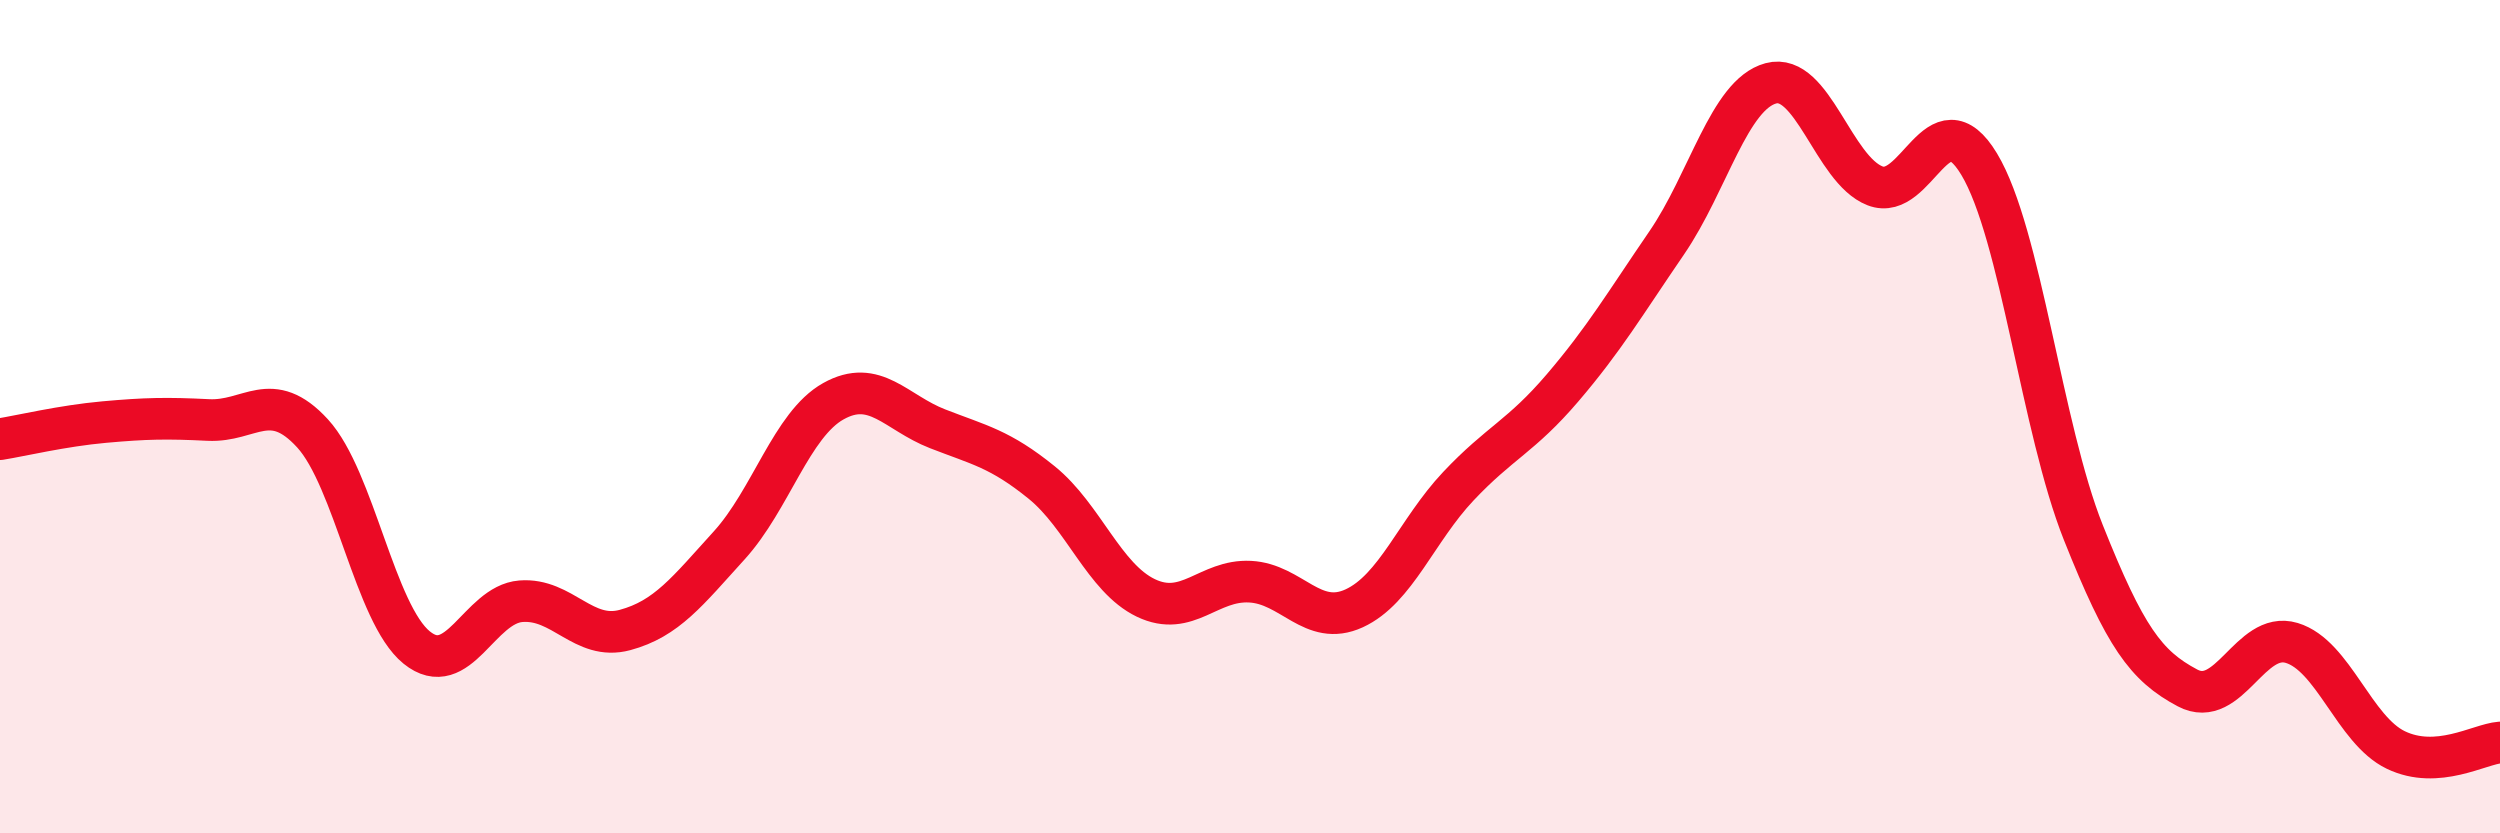
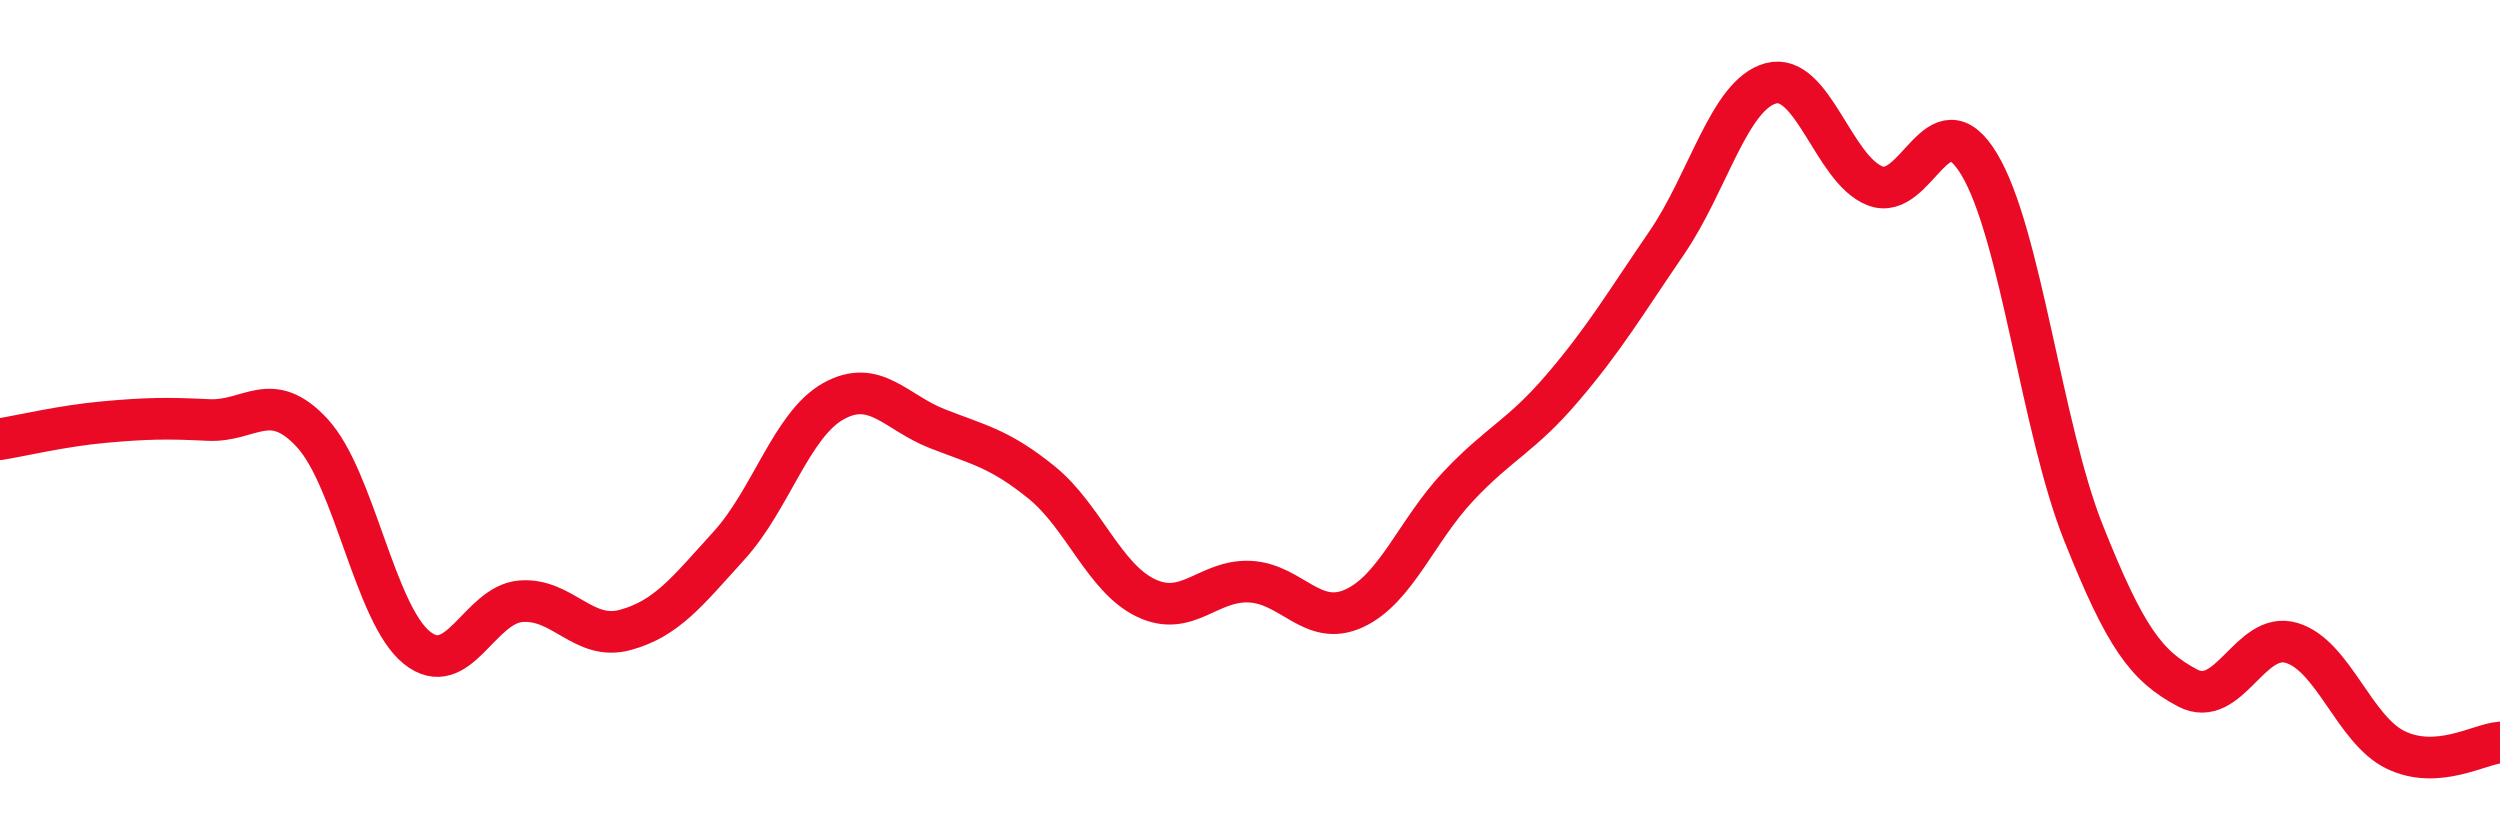
<svg xmlns="http://www.w3.org/2000/svg" width="60" height="20" viewBox="0 0 60 20">
-   <path d="M 0,10.54 C 0.5,10.46 1.5,10.22 2.5,10.13 C 3.5,10.04 4,10.03 5,10.08 C 6,10.13 6.5,9.31 7.5,10.4 C 8.5,11.49 9,14.73 10,15.54 C 11,16.35 11.5,14.51 12.5,14.43 C 13.5,14.35 14,15.39 15,15.12 C 16,14.85 16.5,14.19 17.5,13.09 C 18.5,11.99 19,10.19 20,9.63 C 21,9.07 21.5,9.9 22.5,10.29 C 23.5,10.68 24,10.77 25,11.58 C 26,12.39 26.5,13.87 27.5,14.35 C 28.5,14.83 29,13.91 30,13.96 C 31,14.01 31.5,15.06 32.5,14.6 C 33.5,14.14 34,12.73 35,11.67 C 36,10.61 36.5,10.48 37.5,9.31 C 38.5,8.14 39,7.29 40,5.83 C 41,4.37 41.5,2.27 42.5,2 C 43.5,1.73 44,4.07 45,4.46 C 46,4.85 46.5,2.28 47.5,3.94 C 48.5,5.6 49,10.27 50,12.78 C 51,15.29 51.5,15.98 52.5,16.51 C 53.5,17.04 54,15.13 55,15.43 C 56,15.73 56.5,17.52 57.5,18 C 58.5,18.48 59.5,17.86 60,17.82L60 20L0 20Z" fill="#EB0A25" opacity="0.1" stroke-linecap="round" stroke-linejoin="round" />
  <path d="M 0,10.54 C 0.5,10.46 1.5,10.22 2.5,10.13 C 3.5,10.04 4,10.03 5,10.08 C 6,10.13 6.5,9.31 7.5,10.4 C 8.5,11.49 9,14.73 10,15.54 C 11,16.35 11.5,14.51 12.5,14.43 C 13.5,14.35 14,15.39 15,15.12 C 16,14.85 16.5,14.19 17.5,13.09 C 18.5,11.99 19,10.19 20,9.63 C 21,9.07 21.5,9.9 22.5,10.29 C 23.5,10.68 24,10.77 25,11.58 C 26,12.39 26.5,13.87 27.5,14.35 C 28.5,14.83 29,13.91 30,13.96 C 31,14.01 31.5,15.06 32.5,14.6 C 33.5,14.14 34,12.73 35,11.67 C 36,10.61 36.5,10.48 37.5,9.31 C 38.5,8.14 39,7.29 40,5.83 C 41,4.37 41.5,2.27 42.5,2 C 43.5,1.73 44,4.07 45,4.46 C 46,4.85 46.5,2.28 47.5,3.94 C 48.5,5.6 49,10.27 50,12.78 C 51,15.29 51.5,15.98 52.5,16.51 C 53.5,17.04 54,15.13 55,15.43 C 56,15.73 56.5,17.52 57.5,18 C 58.5,18.48 59.5,17.86 60,17.82" stroke="#EB0A25" stroke-width="1" fill="none" stroke-linecap="round" stroke-linejoin="round" />
</svg>